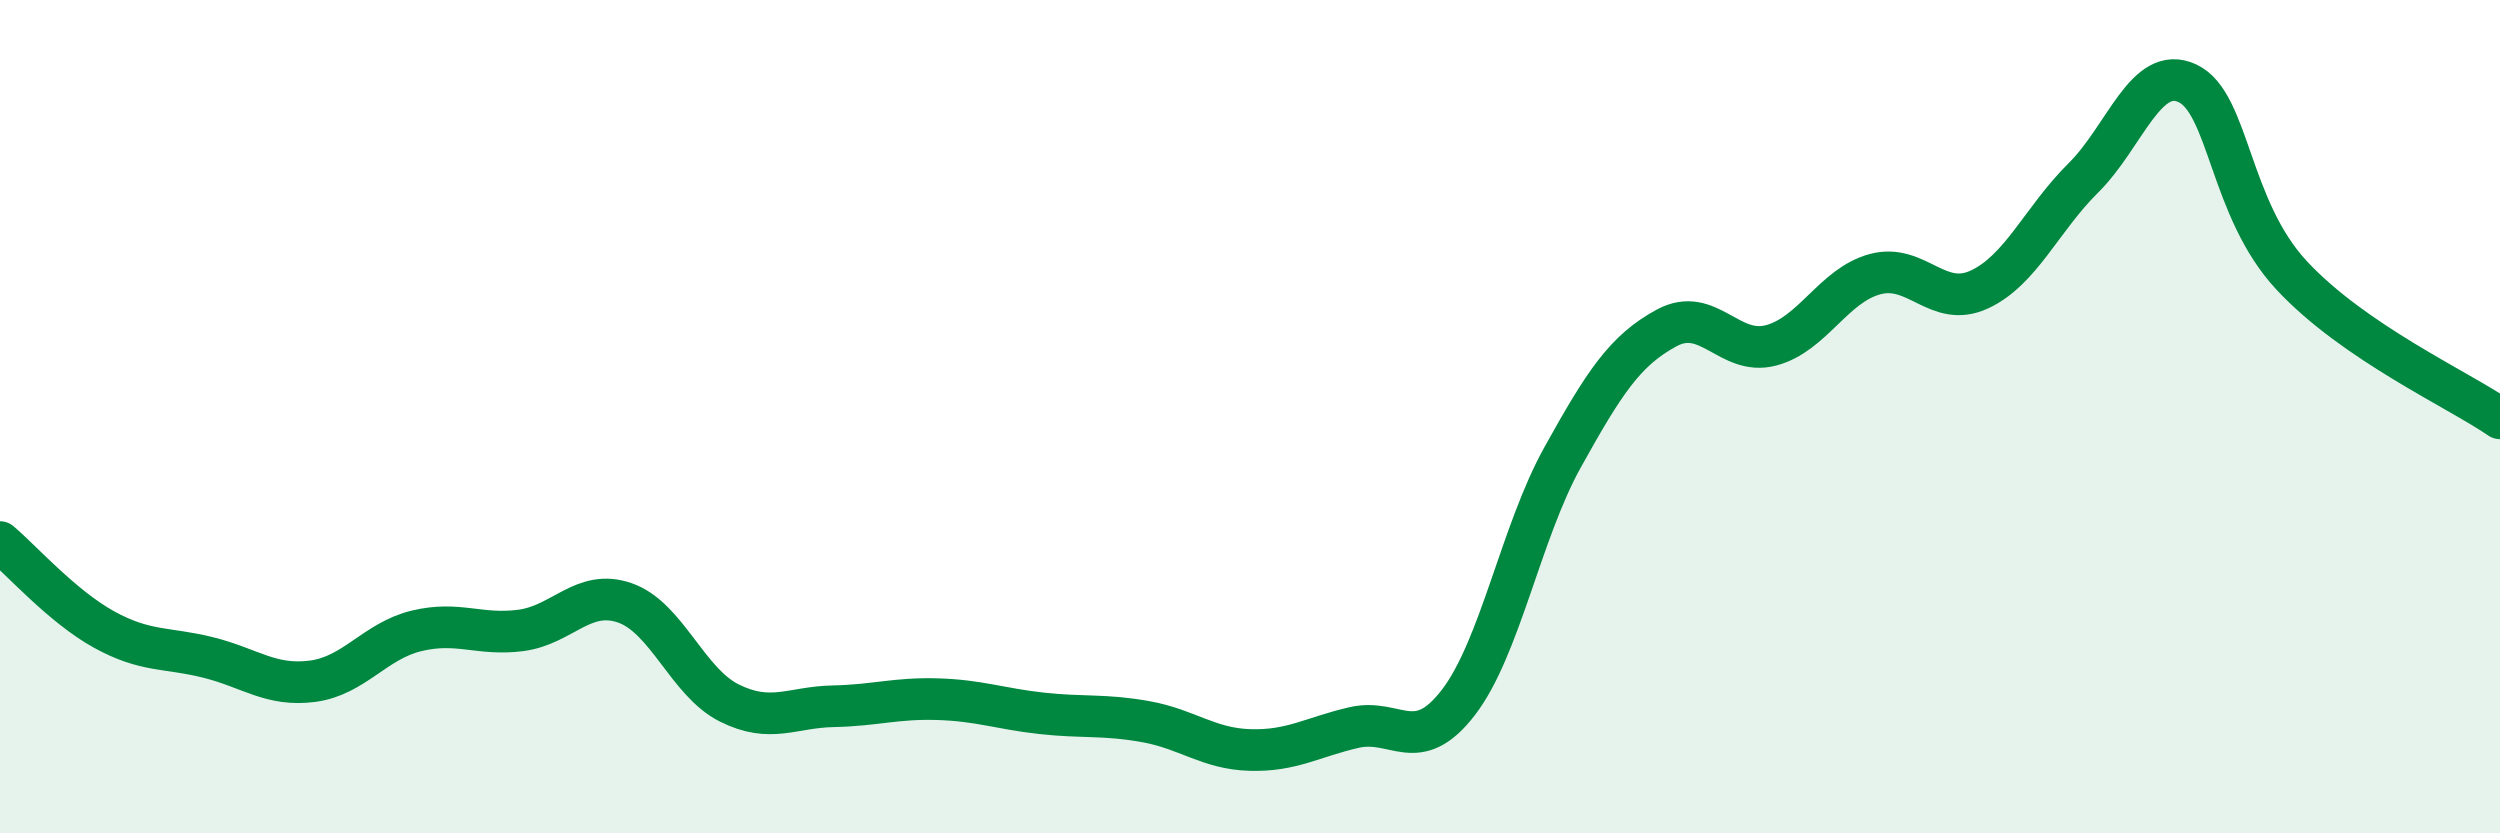
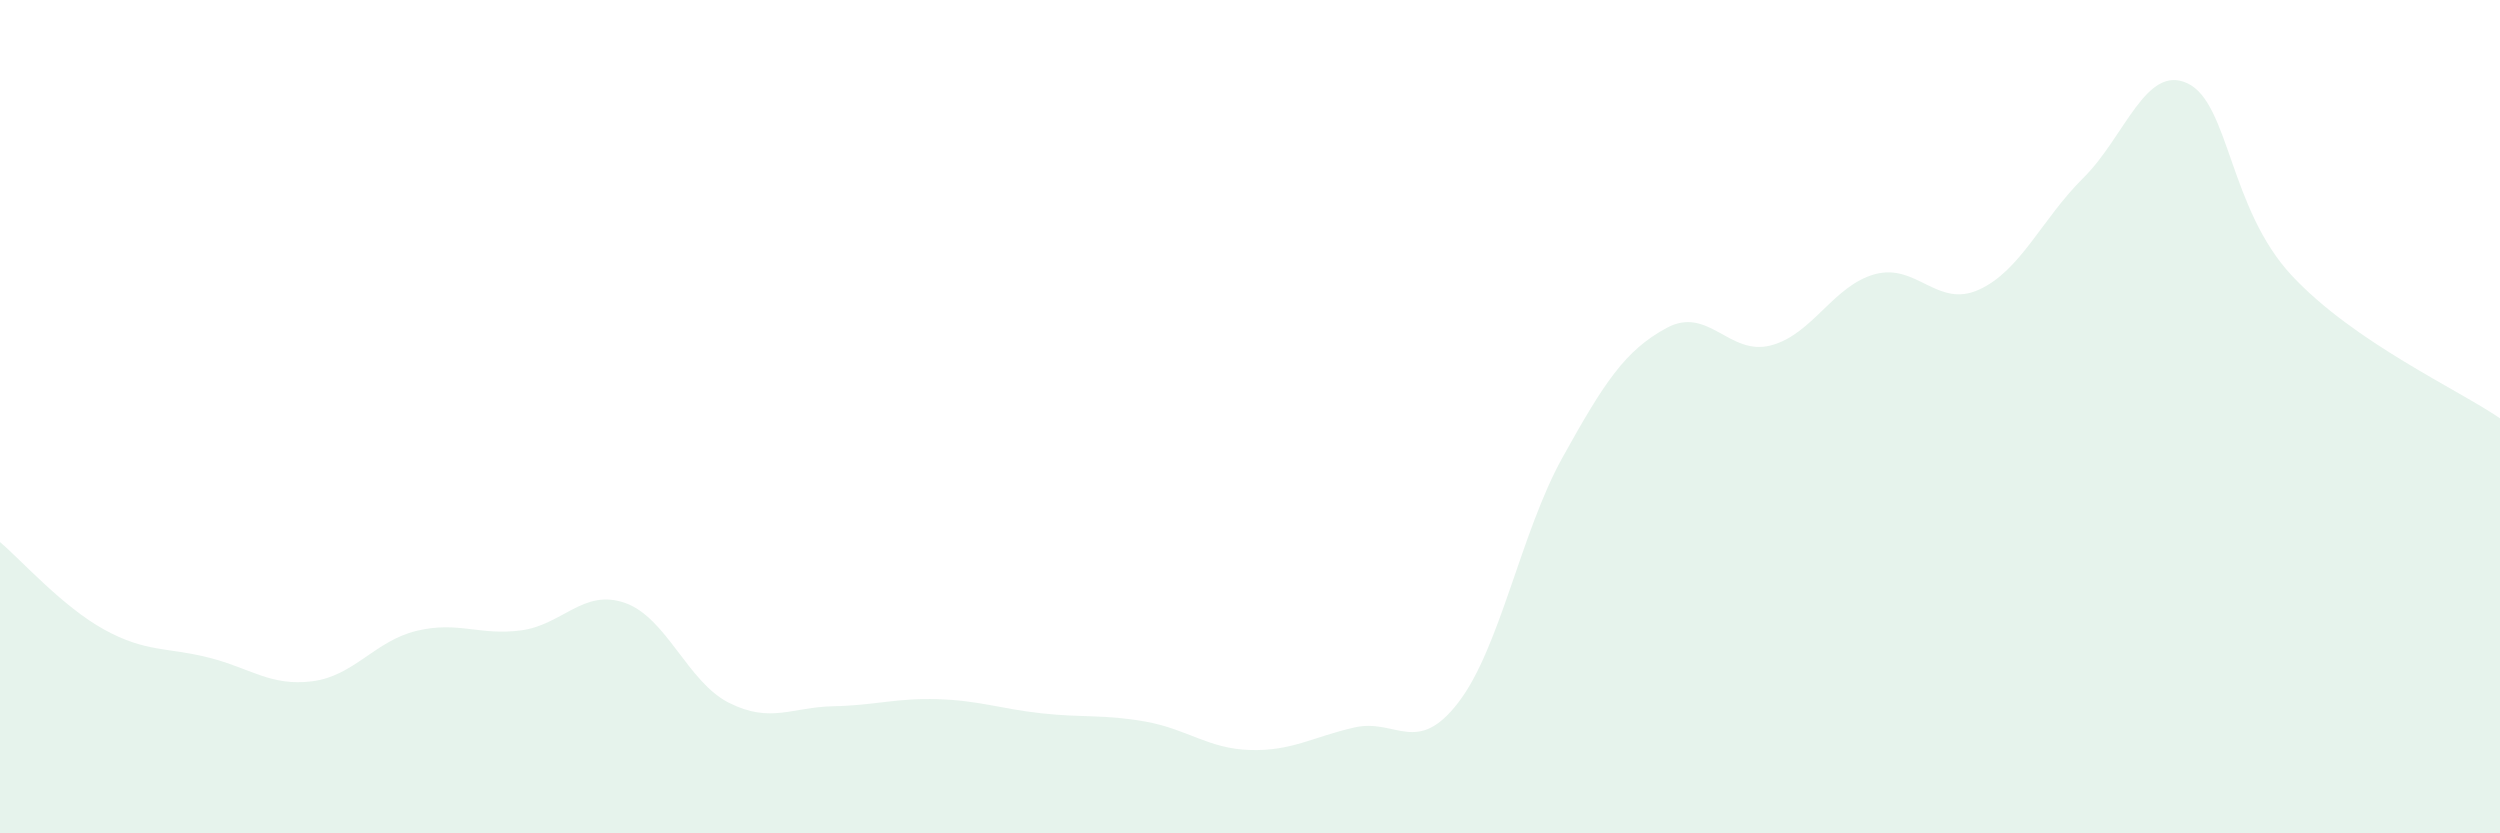
<svg xmlns="http://www.w3.org/2000/svg" width="60" height="20" viewBox="0 0 60 20">
  <path d="M 0,13.01 C 0.5,13.43 1.5,14.56 2.5,15.11 C 3.5,15.66 4,15.53 5,15.78 C 6,16.03 6.5,16.48 7.5,16.35 C 8.5,16.22 9,15.38 10,15.14 C 11,14.9 11.5,15.26 12.5,15.13 C 13.5,15 14,14.12 15,14.47 C 16,14.82 16.5,16.37 17.5,16.87 C 18.5,17.37 19,16.97 20,16.95 C 21,16.93 21.5,16.75 22.5,16.78 C 23.5,16.81 24,17.01 25,17.12 C 26,17.23 26.5,17.14 27.5,17.32 C 28.5,17.5 29,17.97 30,18 C 31,18.03 31.5,17.69 32.5,17.46 C 33.5,17.23 34,18.16 35,16.86 C 36,15.56 36.5,12.78 37.5,10.98 C 38.5,9.18 39,8.41 40,7.87 C 41,7.33 41.5,8.55 42.5,8.29 C 43.5,8.03 44,6.85 45,6.58 C 46,6.31 46.5,7.41 47.5,6.95 C 48.5,6.49 49,5.26 50,4.27 C 51,3.28 51.5,1.53 52.5,2 C 53.5,2.47 53.5,5 55,6.61 C 56.5,8.22 59,9.35 60,10.04L60 20L0 20Z" fill="#008740" opacity="0.1" stroke-linecap="round" stroke-linejoin="round" />
-   <path d="M 0,13.01 C 0.5,13.43 1.5,14.56 2.5,15.11 C 3.5,15.66 4,15.53 5,15.78 C 6,16.03 6.5,16.48 7.5,16.35 C 8.5,16.22 9,15.38 10,15.14 C 11,14.9 11.5,15.26 12.5,15.13 C 13.5,15 14,14.12 15,14.47 C 16,14.82 16.5,16.37 17.5,16.87 C 18.5,17.37 19,16.97 20,16.95 C 21,16.93 21.5,16.75 22.5,16.78 C 23.5,16.81 24,17.01 25,17.12 C 26,17.23 26.5,17.14 27.5,17.32 C 28.5,17.5 29,17.97 30,18 C 31,18.03 31.5,17.69 32.5,17.46 C 33.5,17.23 34,18.16 35,16.86 C 36,15.56 36.5,12.78 37.5,10.98 C 38.5,9.18 39,8.41 40,7.87 C 41,7.33 41.5,8.55 42.5,8.29 C 43.5,8.03 44,6.85 45,6.58 C 46,6.31 46.5,7.41 47.5,6.95 C 48.5,6.49 49,5.26 50,4.27 C 51,3.28 51.5,1.53 52.5,2 C 53.5,2.47 53.5,5 55,6.61 C 56.5,8.22 59,9.35 60,10.04" stroke="#008740" stroke-width="1" fill="none" stroke-linecap="round" stroke-linejoin="round" />
</svg>